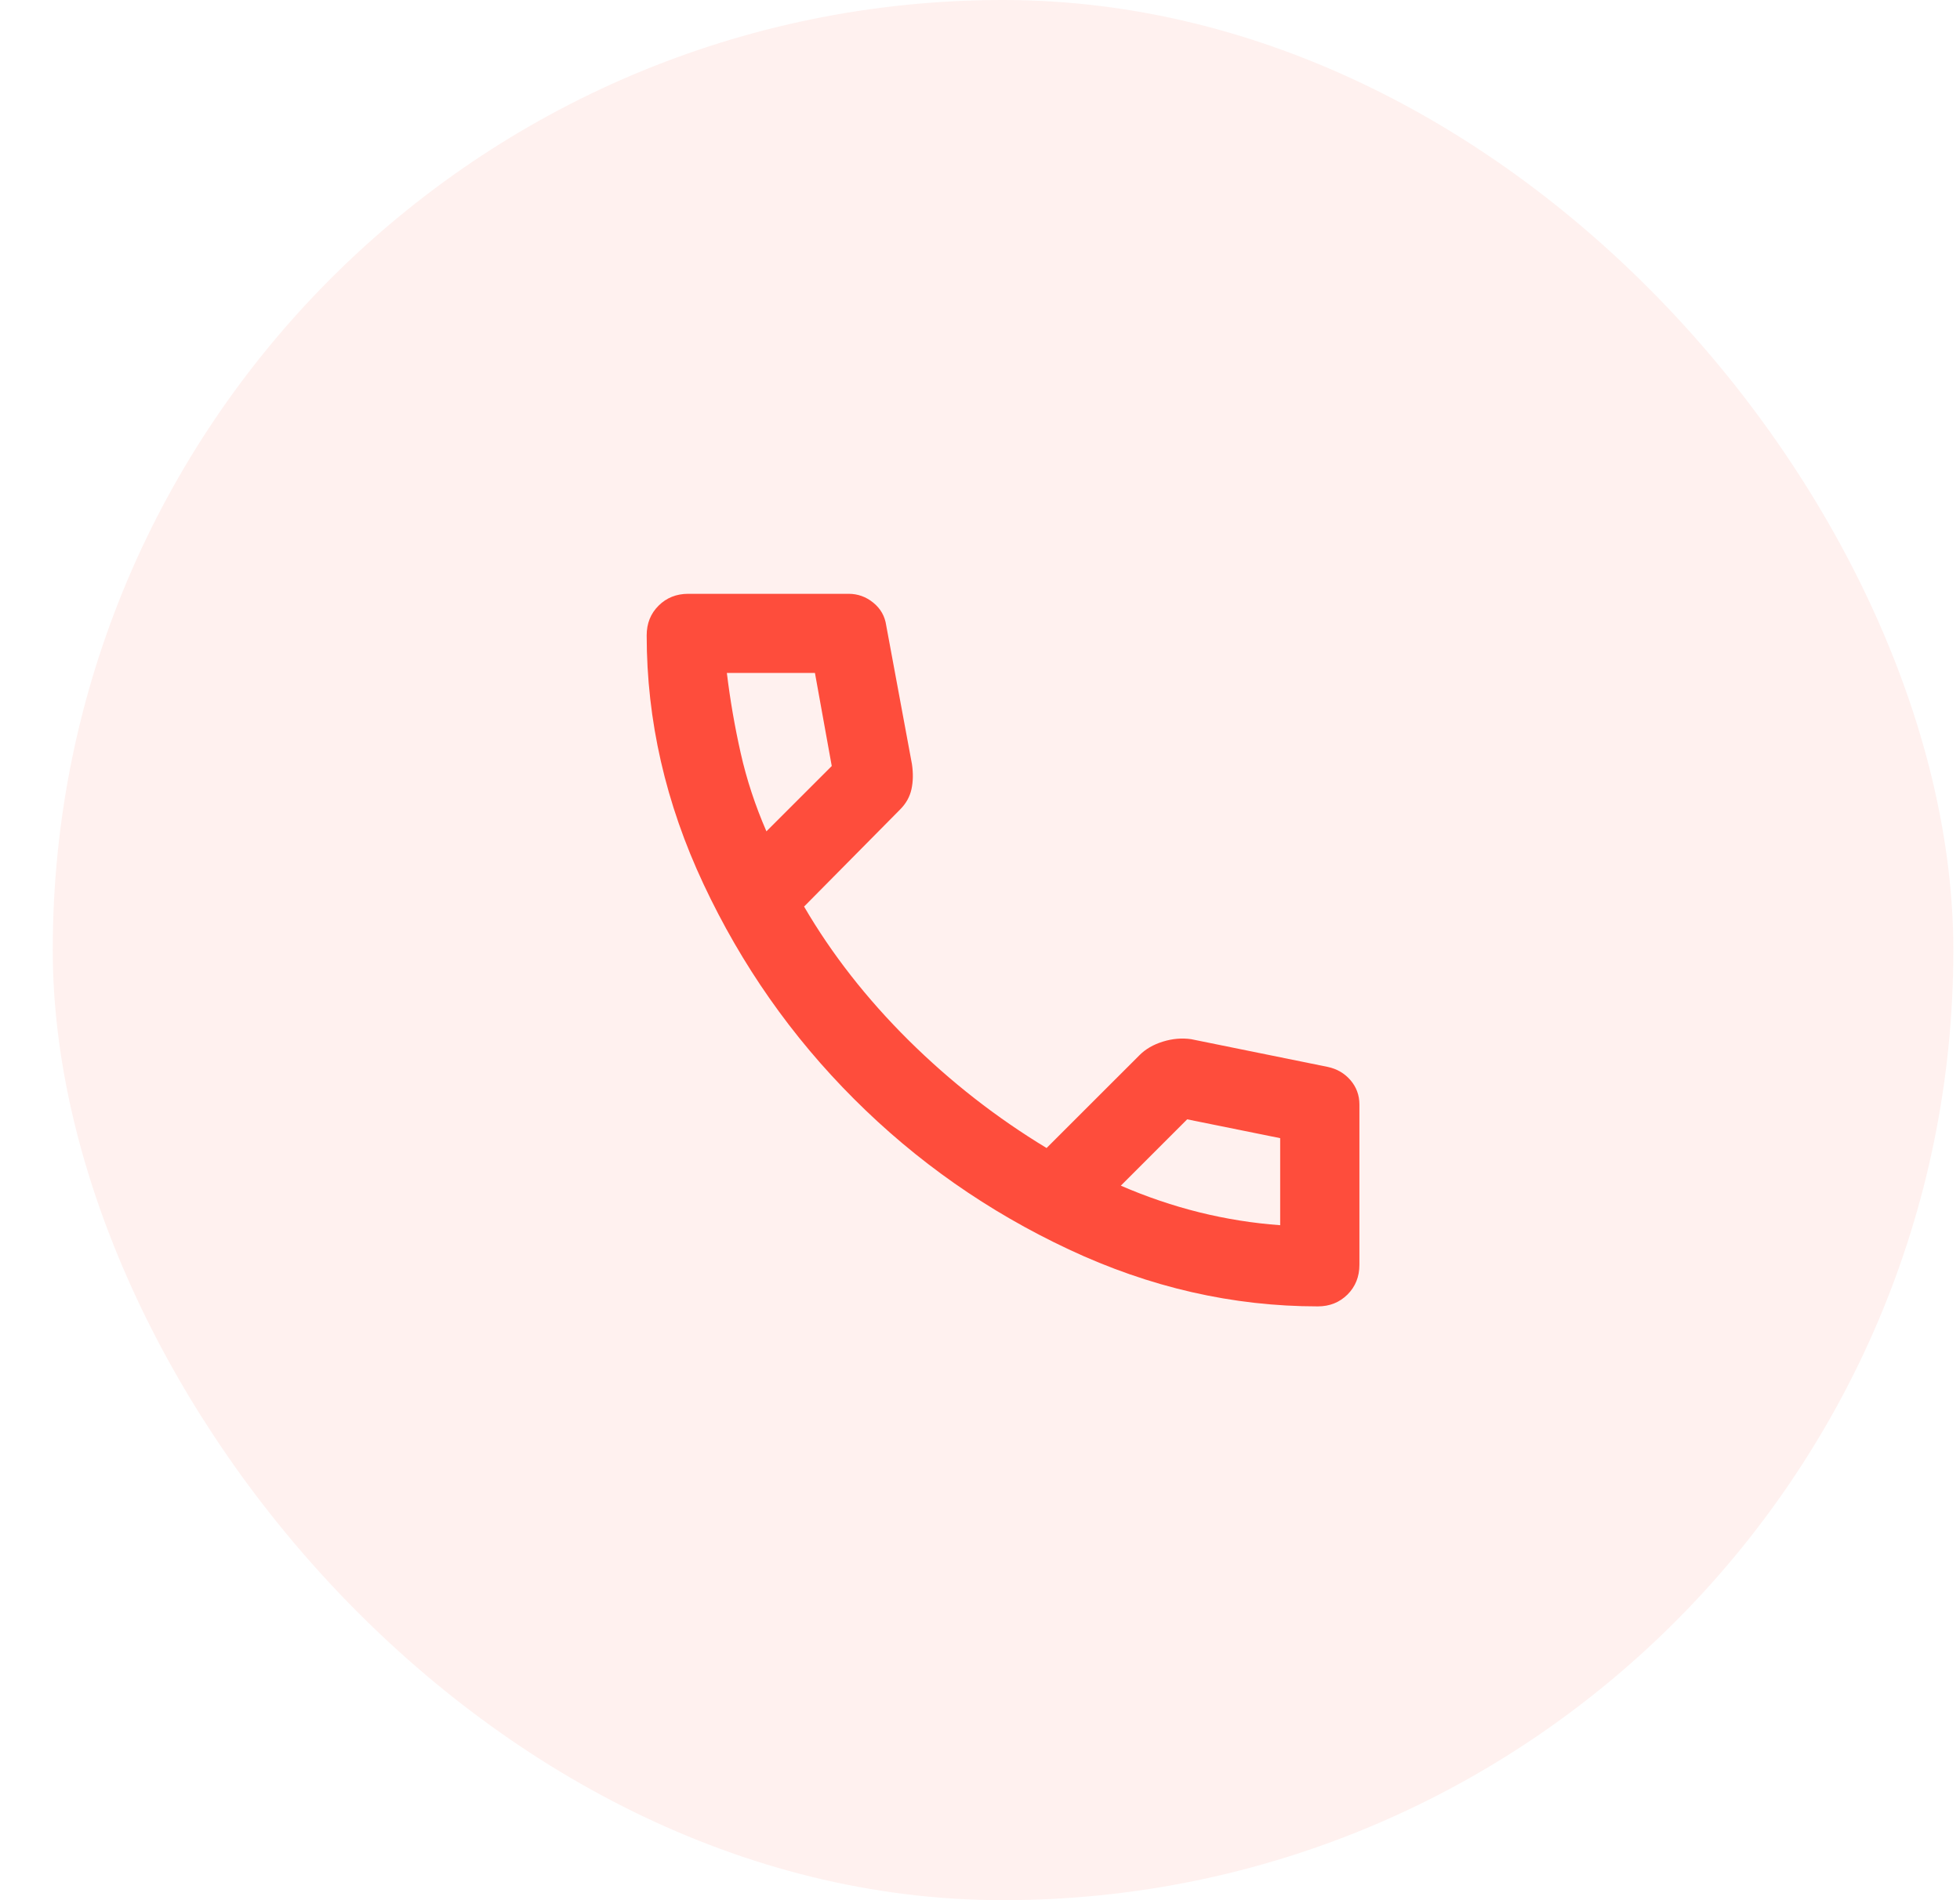
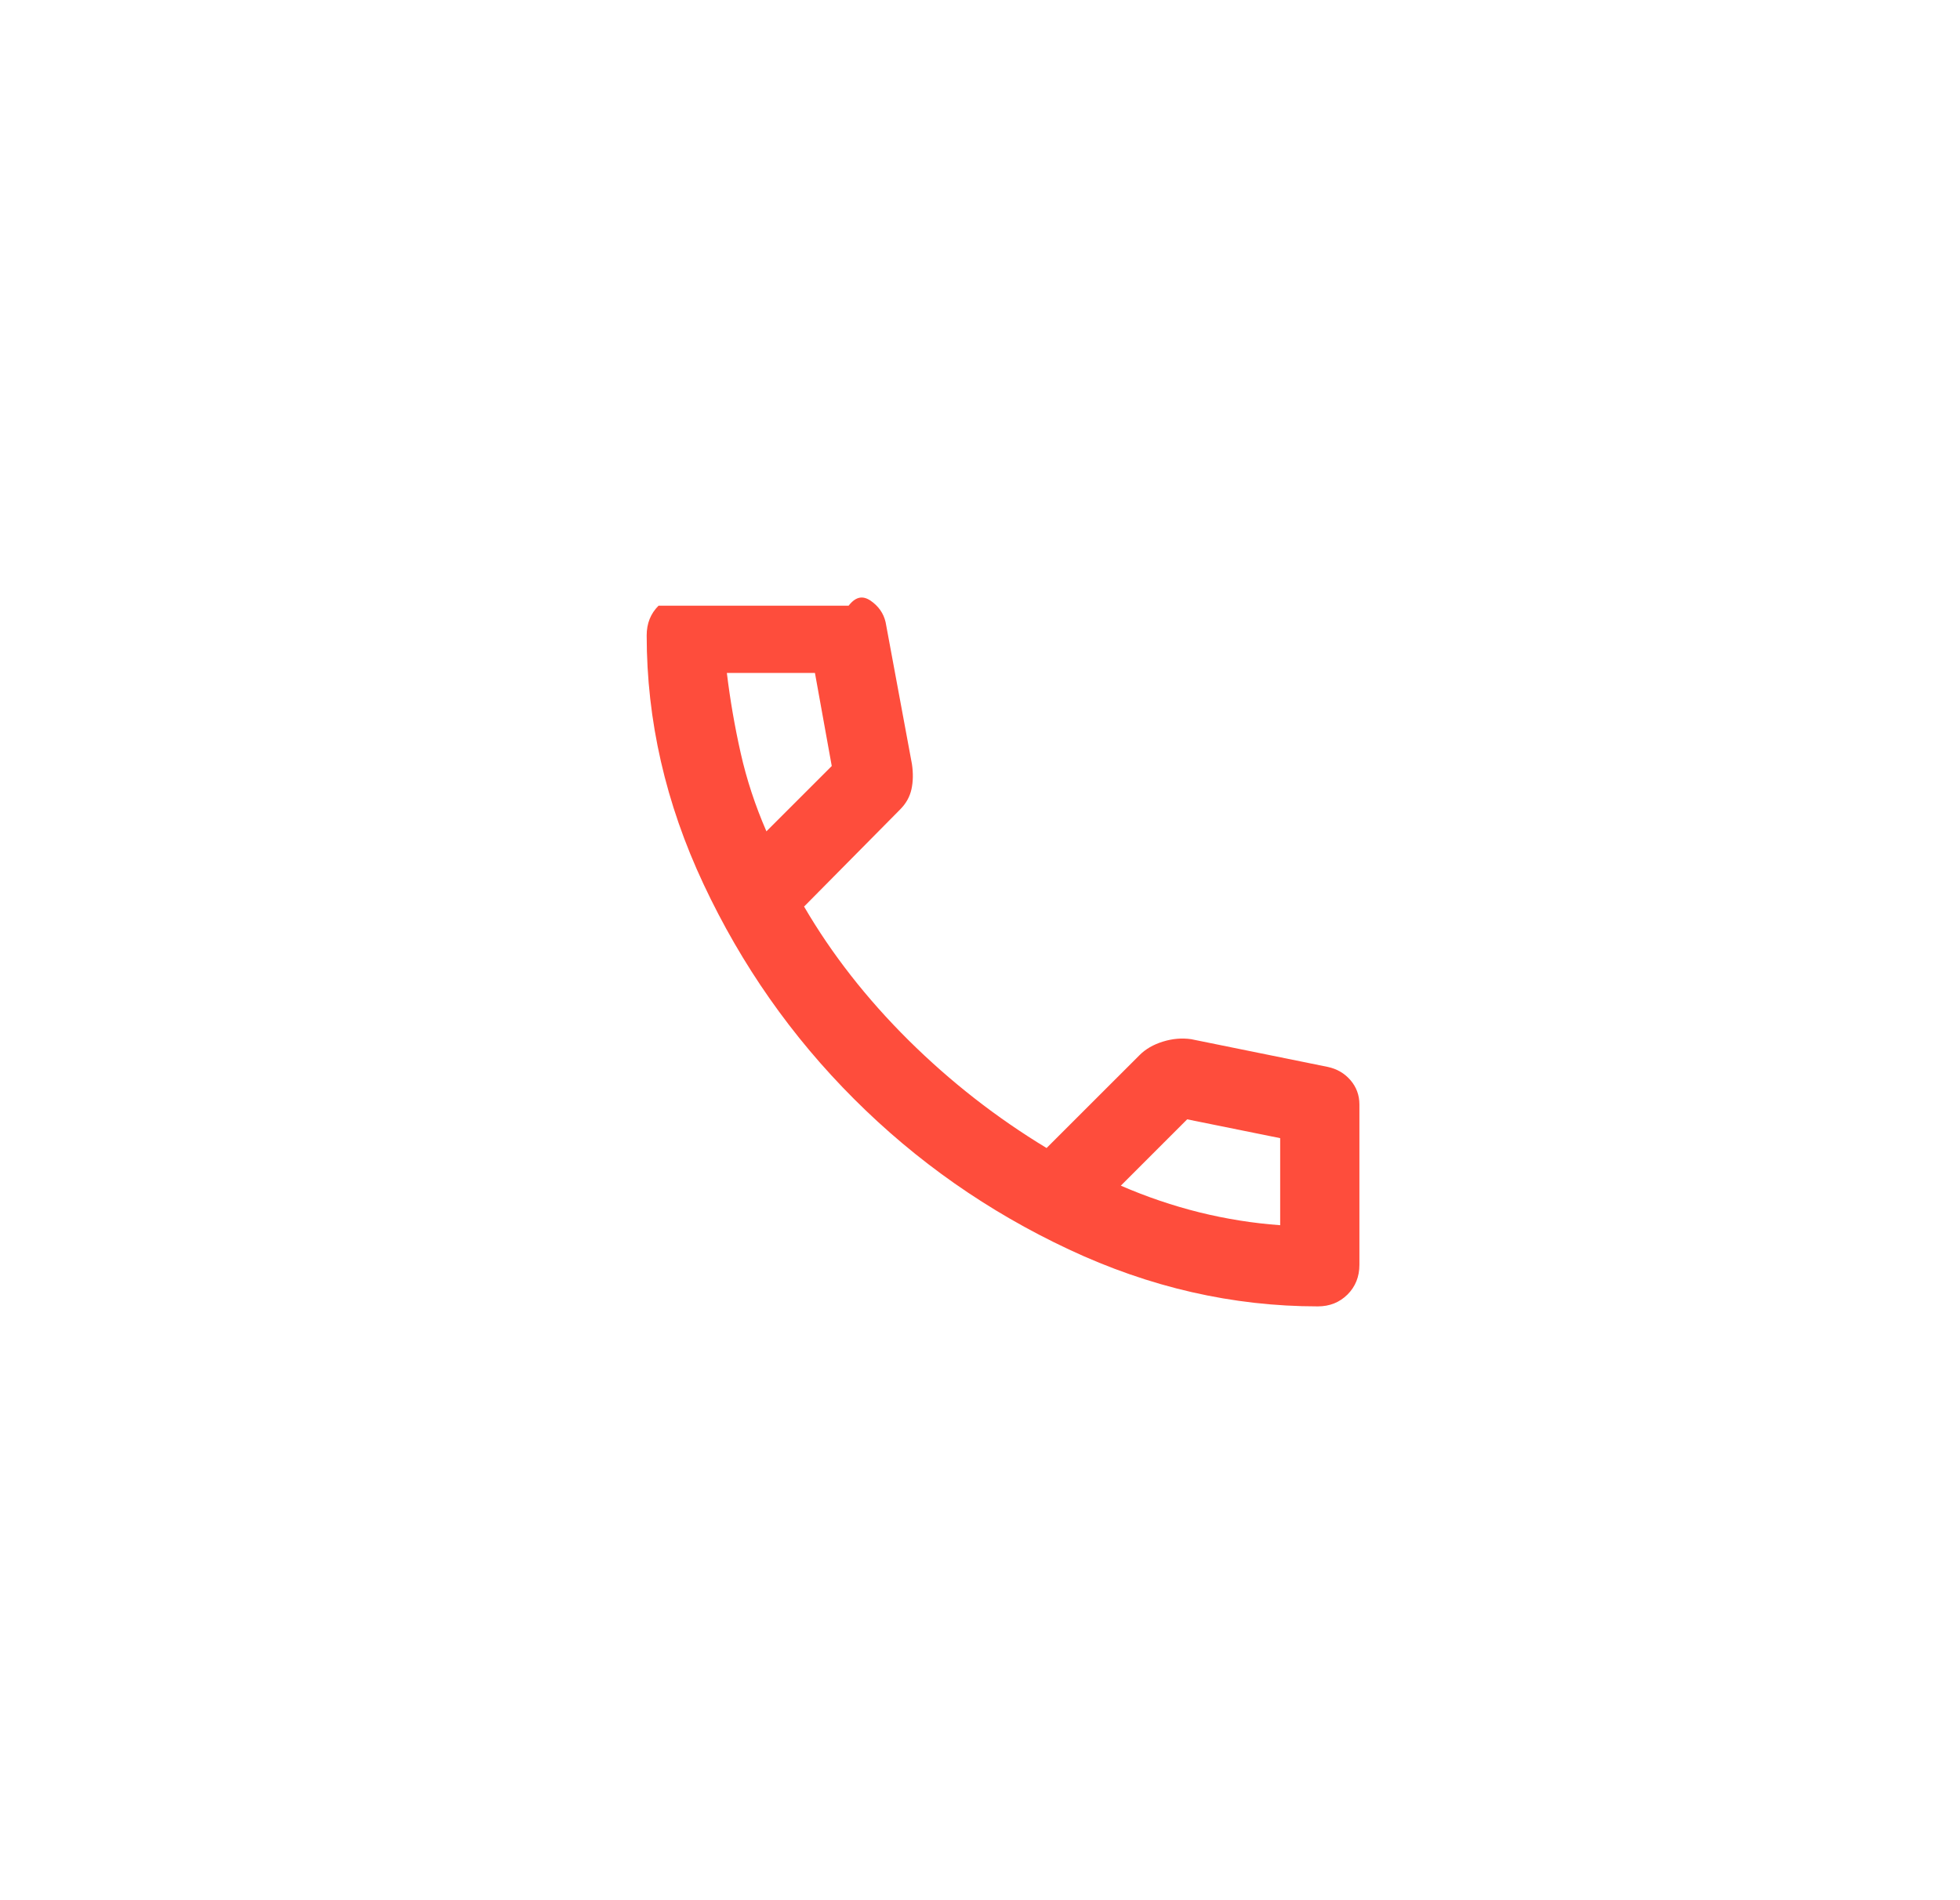
<svg xmlns="http://www.w3.org/2000/svg" width="33" height="32" viewBox="0 0 33 32" fill="none">
-   <rect x="0.888" y="-3.05176e-05" width="32" height="32" rx="16" fill="#FE4D3C" fill-opacity="0.08" />
-   <path d="M22.188 22C20.754 22 19.357 21.68 17.996 21.041C16.635 20.403 15.43 19.558 14.38 18.508C13.329 17.458 12.485 16.253 11.846 14.891C11.207 13.53 10.888 12.133 10.888 10.7C10.888 10.5 10.954 10.333 11.088 10.2C11.221 10.067 11.388 10 11.588 10H14.288C14.443 10 14.582 10.05 14.704 10.15C14.827 10.25 14.899 10.378 14.921 10.533L15.354 12.867C15.377 13.022 15.374 13.164 15.346 13.291C15.318 13.419 15.254 13.533 15.154 13.633L13.538 15.267C14.004 16.067 14.591 16.817 15.296 17.517C16.002 18.217 16.777 18.822 17.621 19.333L19.188 17.767C19.288 17.667 19.418 17.591 19.58 17.541C19.741 17.491 19.899 17.478 20.054 17.5L22.354 17.967C22.51 18 22.638 18.075 22.738 18.191C22.838 18.308 22.888 18.444 22.888 18.6V21.3C22.888 21.5 22.821 21.667 22.688 21.8C22.554 21.933 22.388 22 22.188 22ZM12.904 14L14.004 12.9L13.721 11.333H12.238C12.293 11.789 12.371 12.239 12.471 12.683C12.571 13.128 12.716 13.567 12.904 14ZM18.871 19.967C19.304 20.155 19.746 20.305 20.196 20.417C20.646 20.528 21.099 20.6 21.554 20.633V19.167L19.988 18.85L18.871 19.967Z" fill="#FE4D3C" />
+   <path d="M22.188 22C20.754 22 19.357 21.68 17.996 21.041C16.635 20.403 15.43 19.558 14.38 18.508C13.329 17.458 12.485 16.253 11.846 14.891C11.207 13.53 10.888 12.133 10.888 10.7C10.888 10.5 10.954 10.333 11.088 10.2H14.288C14.443 10 14.582 10.05 14.704 10.15C14.827 10.25 14.899 10.378 14.921 10.533L15.354 12.867C15.377 13.022 15.374 13.164 15.346 13.291C15.318 13.419 15.254 13.533 15.154 13.633L13.538 15.267C14.004 16.067 14.591 16.817 15.296 17.517C16.002 18.217 16.777 18.822 17.621 19.333L19.188 17.767C19.288 17.667 19.418 17.591 19.58 17.541C19.741 17.491 19.899 17.478 20.054 17.5L22.354 17.967C22.51 18 22.638 18.075 22.738 18.191C22.838 18.308 22.888 18.444 22.888 18.6V21.3C22.888 21.5 22.821 21.667 22.688 21.8C22.554 21.933 22.388 22 22.188 22ZM12.904 14L14.004 12.9L13.721 11.333H12.238C12.293 11.789 12.371 12.239 12.471 12.683C12.571 13.128 12.716 13.567 12.904 14ZM18.871 19.967C19.304 20.155 19.746 20.305 20.196 20.417C20.646 20.528 21.099 20.6 21.554 20.633V19.167L19.988 18.85L18.871 19.967Z" fill="#FE4D3C" />
</svg>